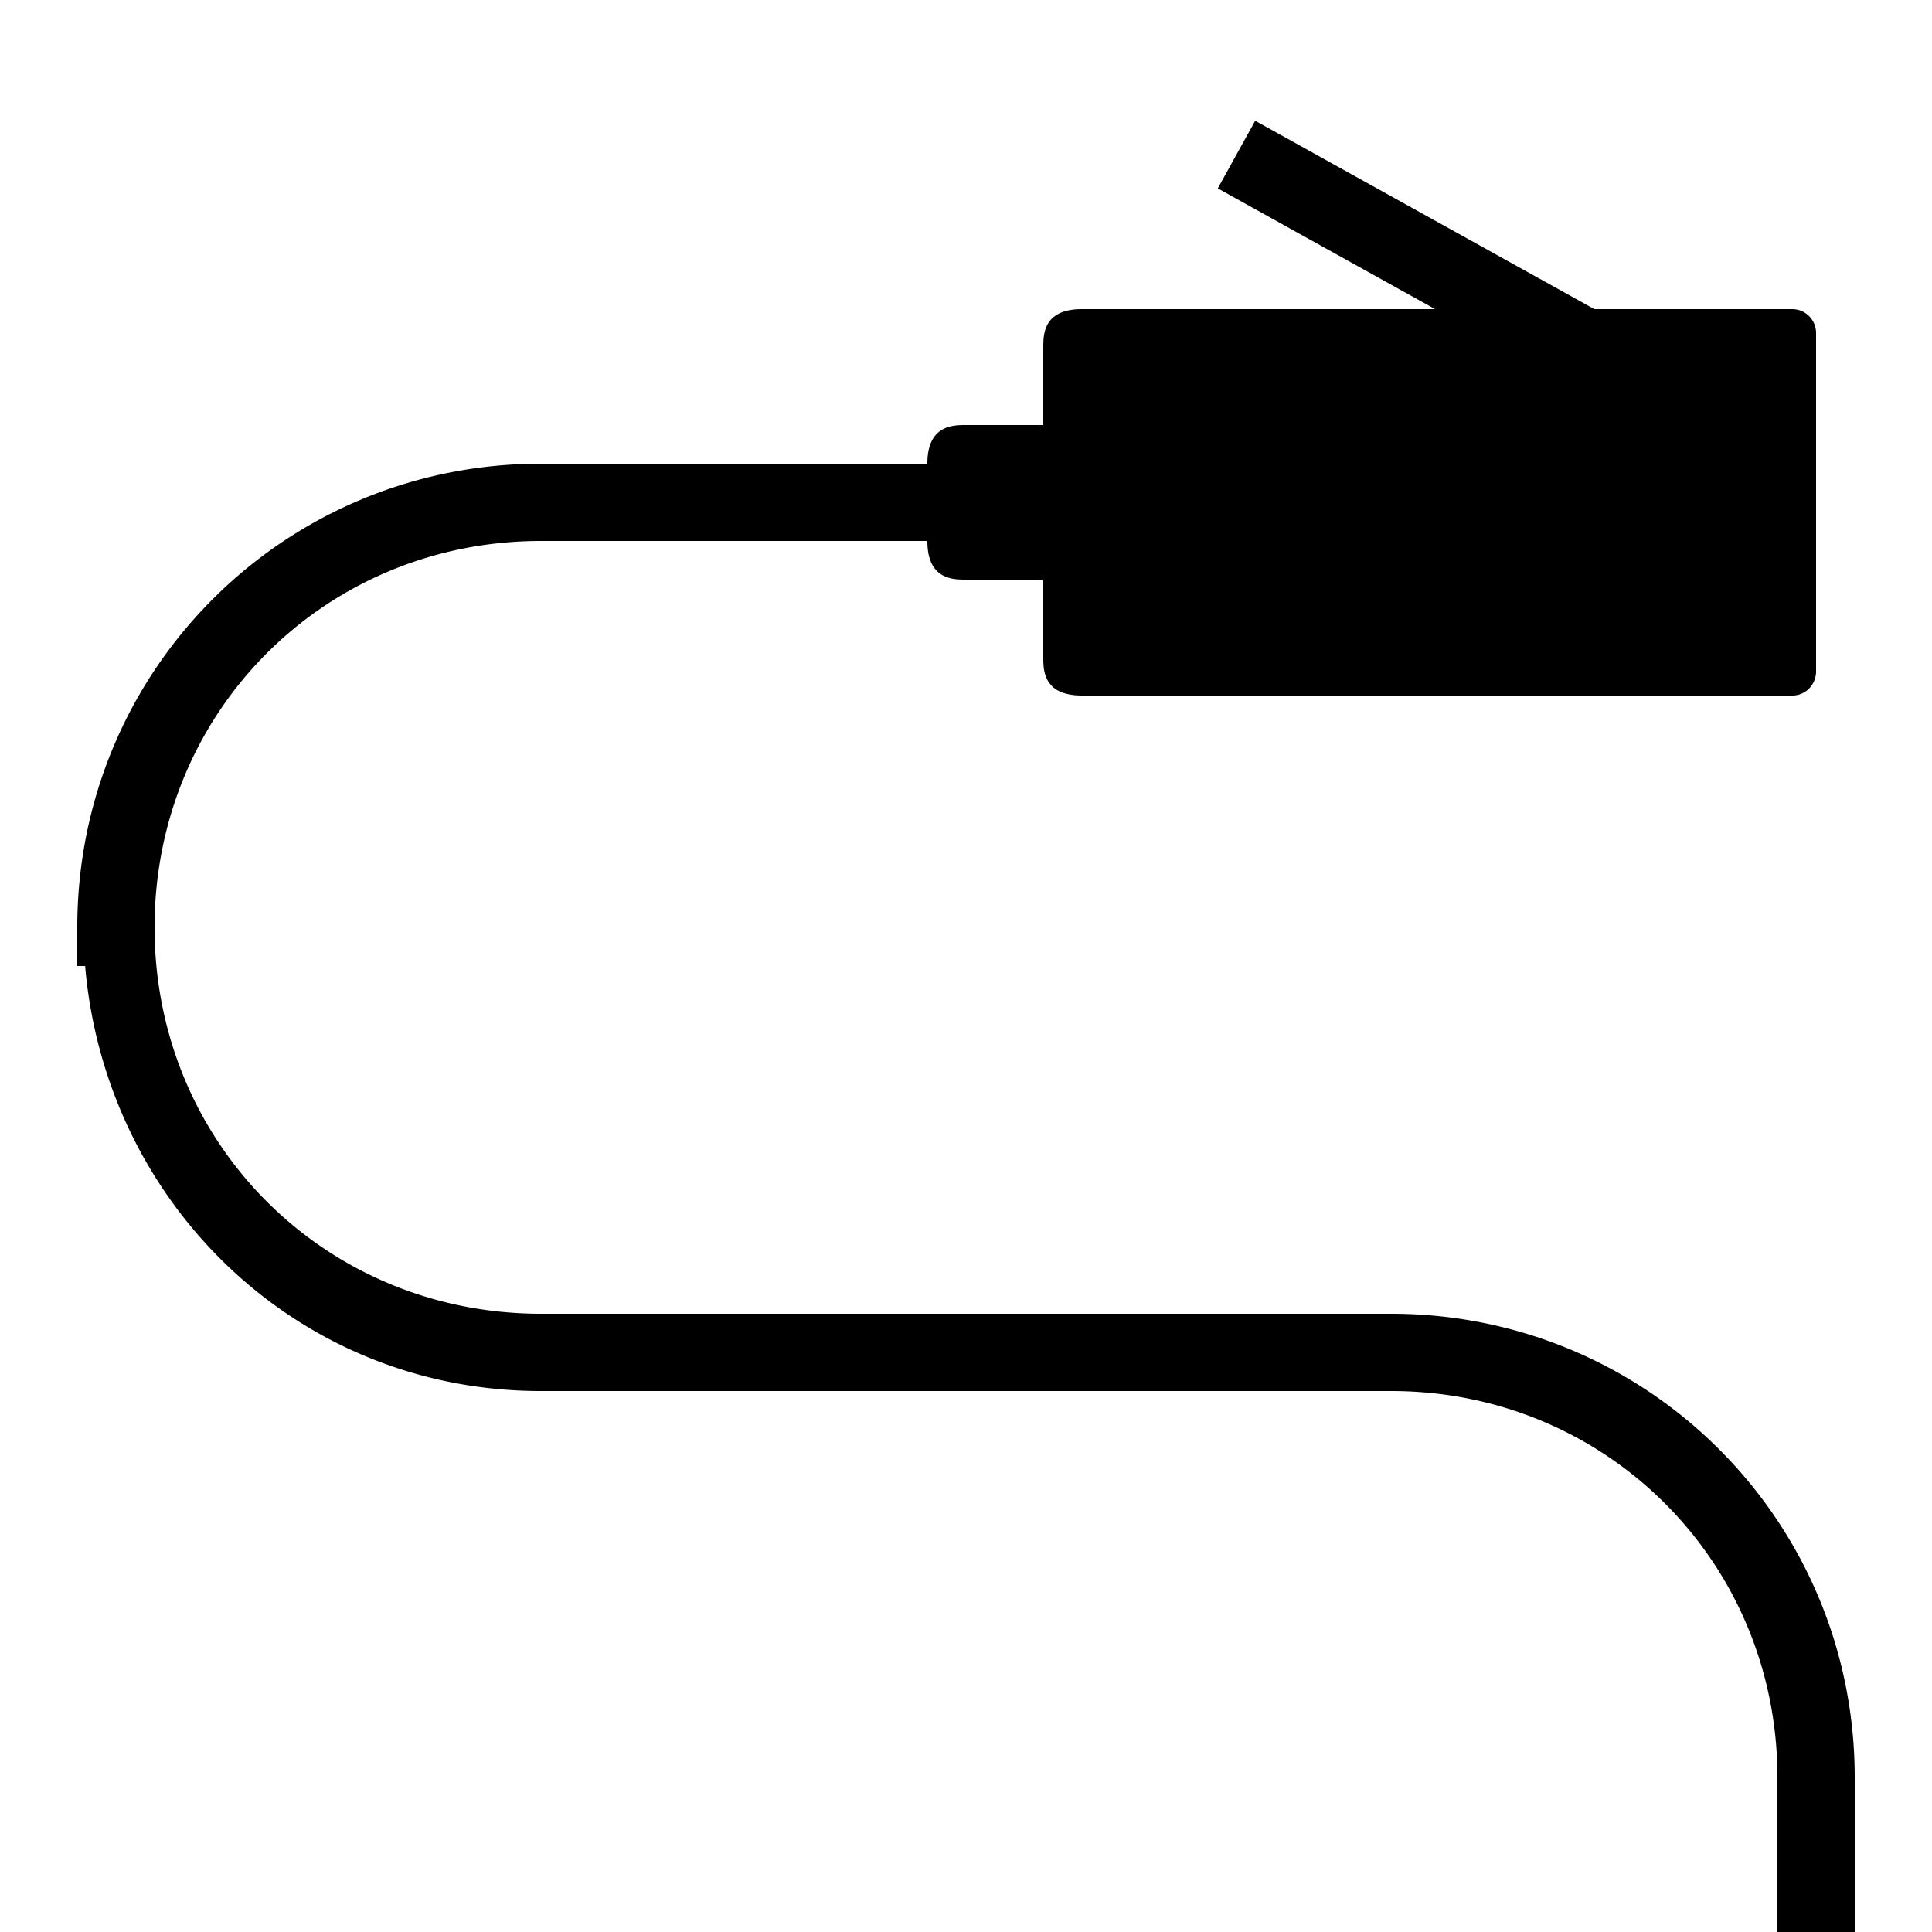
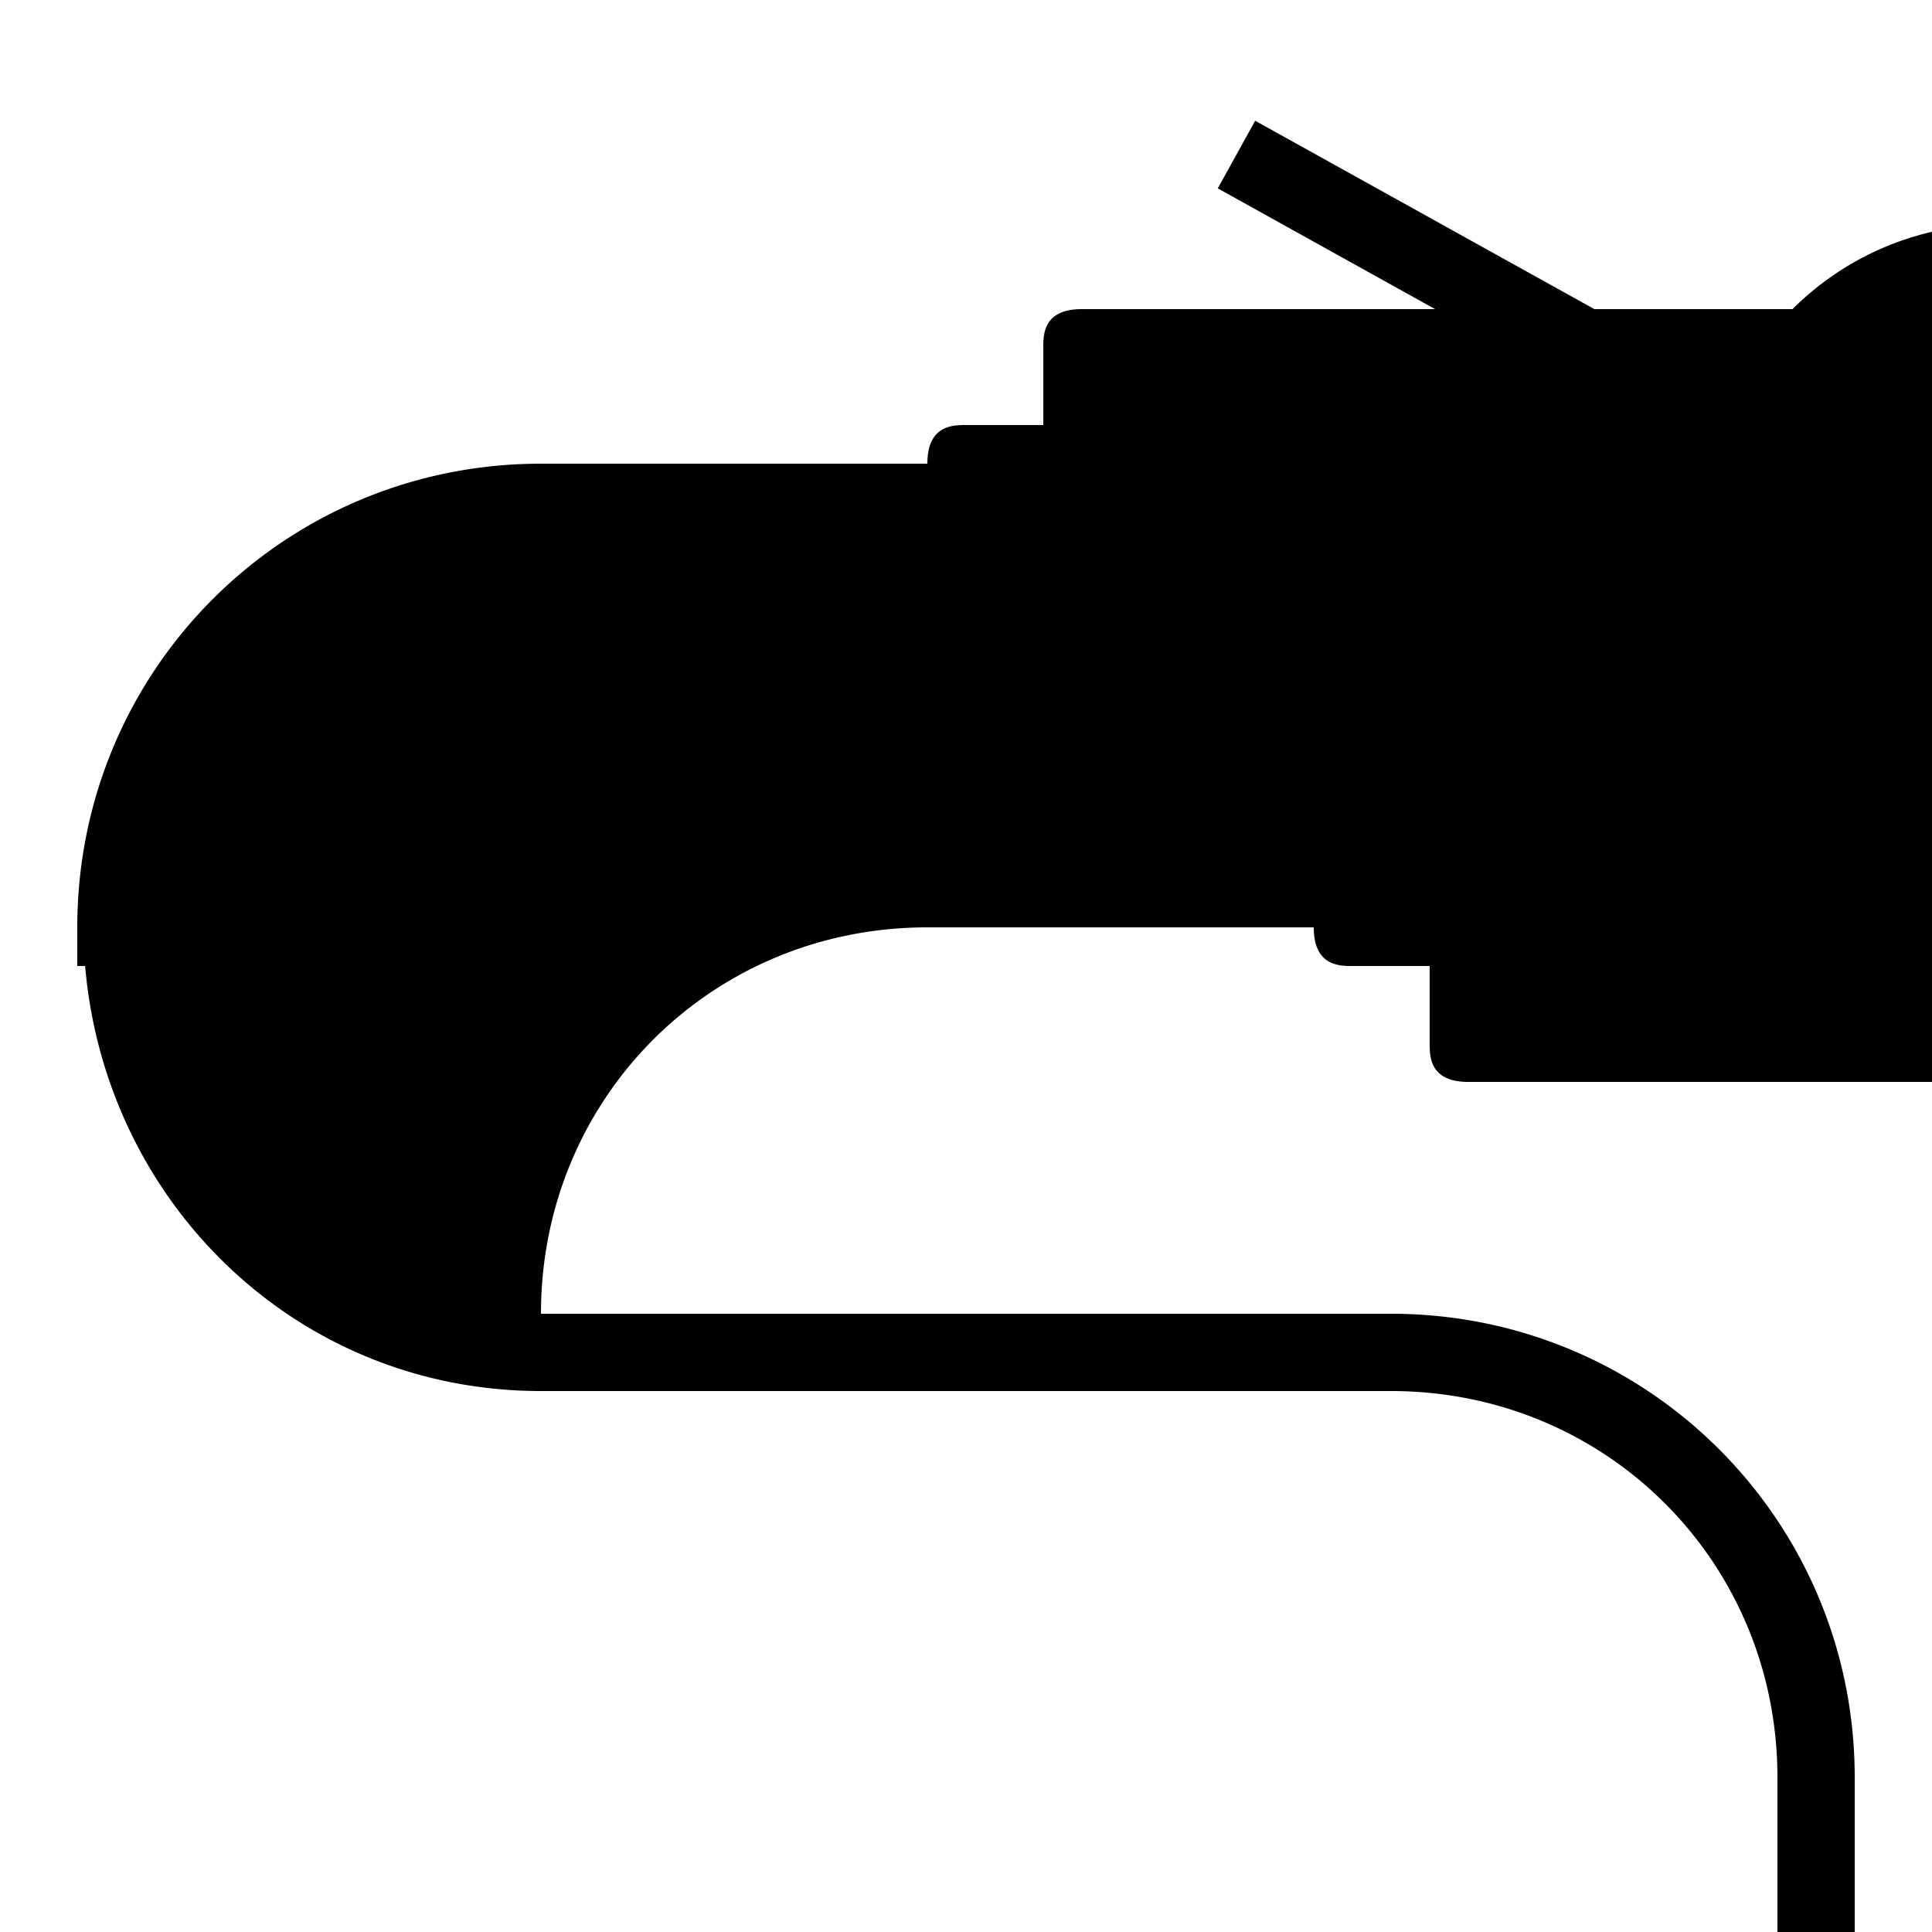
<svg xmlns="http://www.w3.org/2000/svg" viewBox="0 0 50 50">
-   <path d="M32.484 3.125l-.968 1.75L37.14 8H28c-1 0-1 .656-1 1v2h-2c-.336 0-1 0-1 1H14C7.348 12 2 17.348 2 24v1h.203C2.73 31.152 7.703 36 14 36h22c5.574 0 10 4.426 10 10v4h2v-4c0-6.645-5.355-12-12-12H14C8.414 34 4 29.59 4 24c0-5.586 4.414-10 10-10h10c0 1 .664 1 1 1h2v2c0 .344 0 1 1 1h18.39c.337 0 .61-.281.61-.625v-8.75A.619.619 0 0 0 46.39 8h-5.128z" />
+   <path d="M32.484 3.125l-.968 1.75L37.14 8H28c-1 0-1 .656-1 1v2h-2c-.336 0-1 0-1 1H14C7.348 12 2 17.348 2 24v1h.203C2.73 31.152 7.703 36 14 36h22c5.574 0 10 4.426 10 10v4h2v-4c0-6.645-5.355-12-12-12H14c0-5.586 4.414-10 10-10h10c0 1 .664 1 1 1h2v2c0 .344 0 1 1 1h18.39c.337 0 .61-.281.61-.625v-8.75A.619.619 0 0 0 46.39 8h-5.128z" />
</svg>